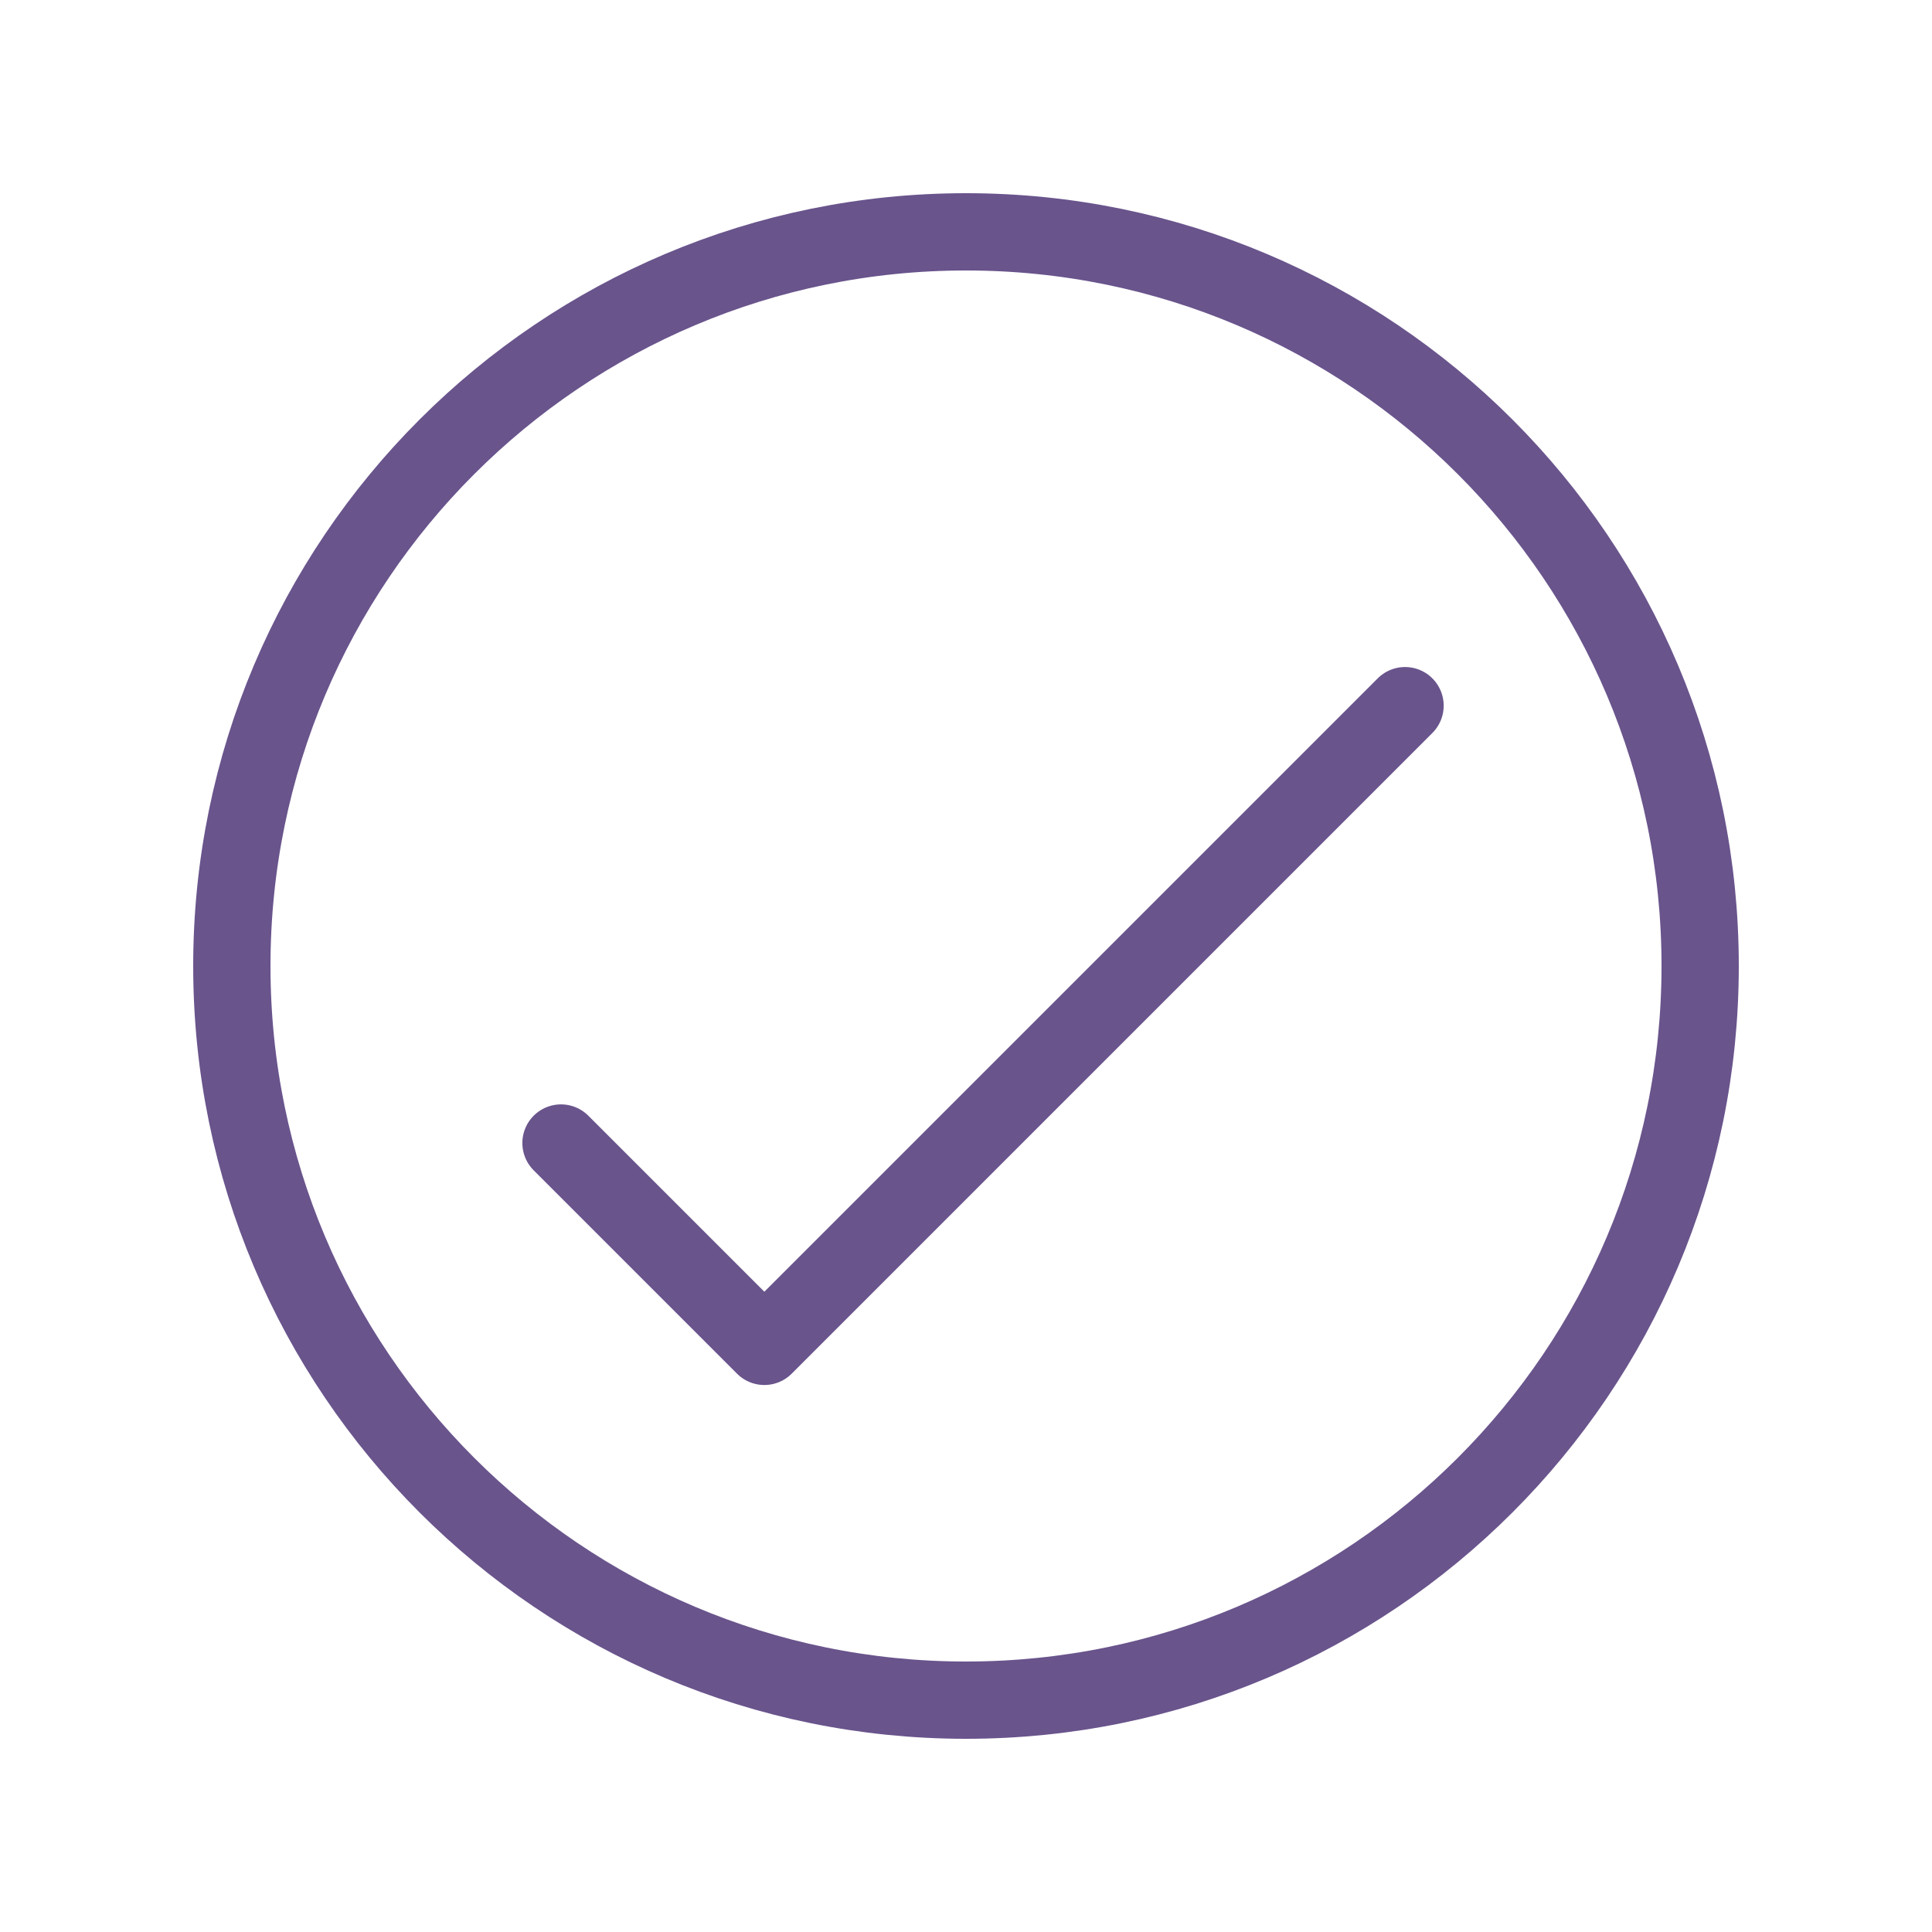
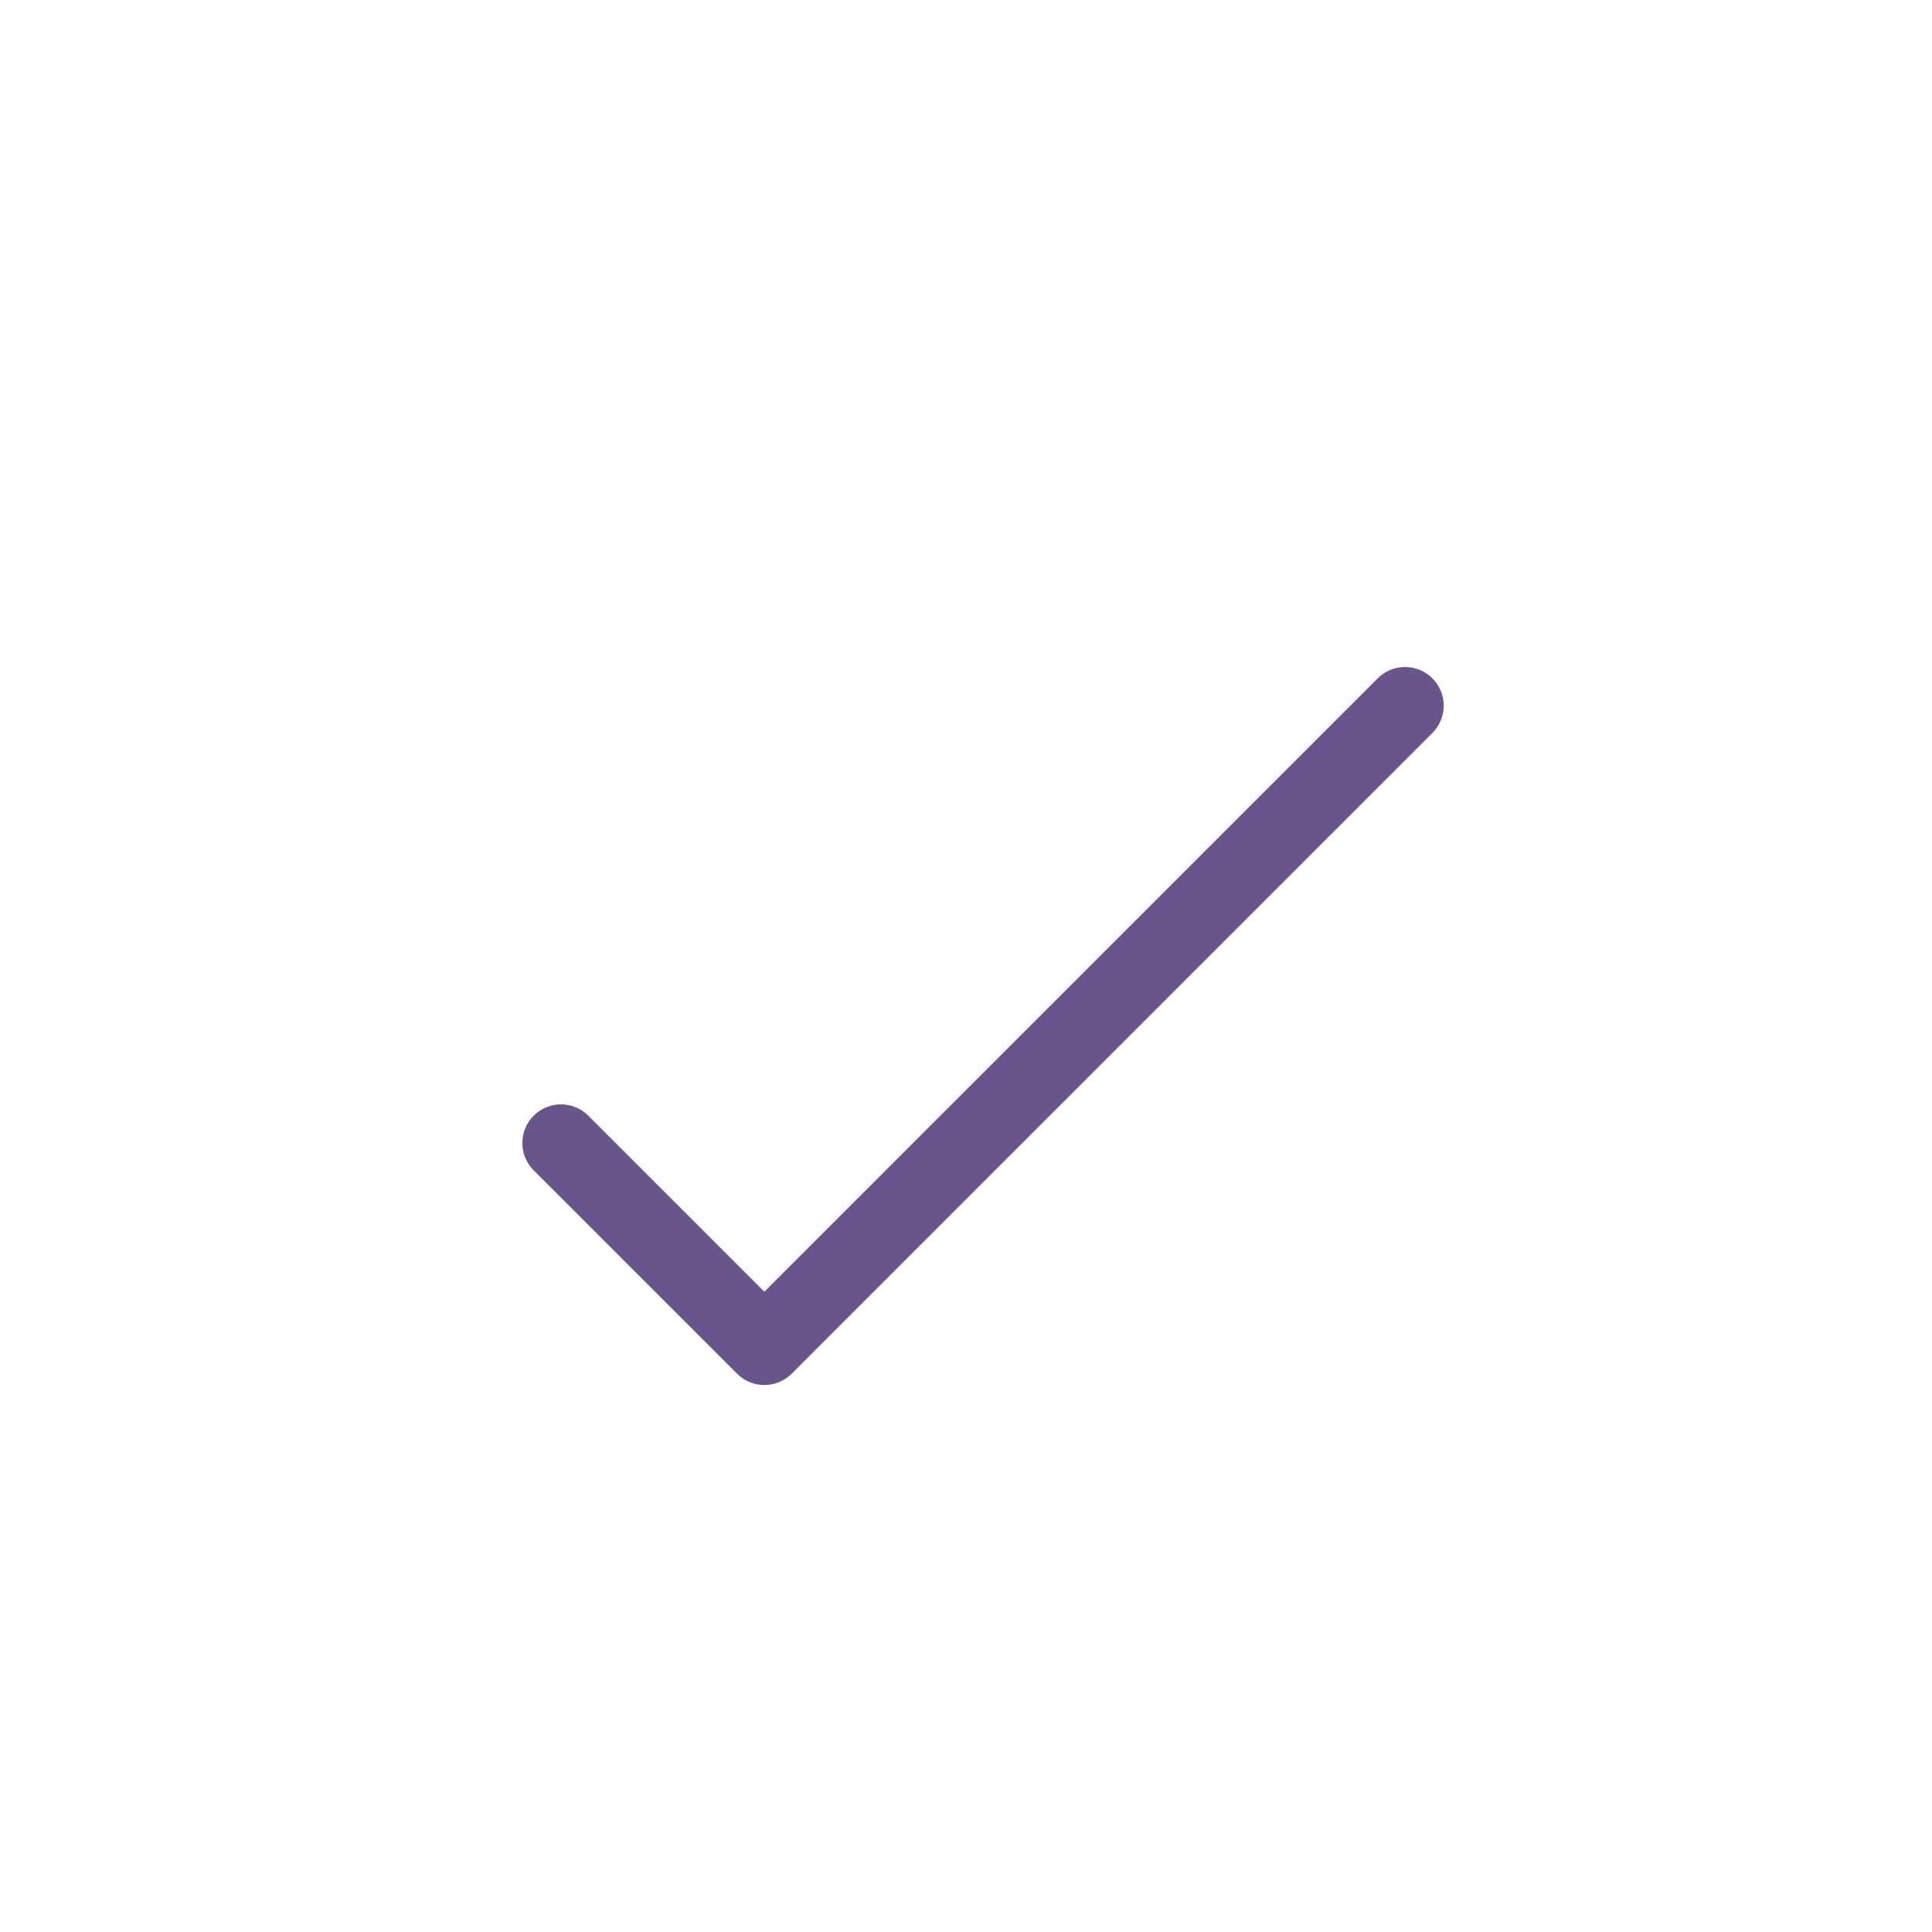
<svg xmlns="http://www.w3.org/2000/svg" version="1.1" viewBox="0 0 800 800">
  <defs>
    <style> .cls-1 { fill: none; stroke: #69548c; stroke-linecap: round; stroke-linejoin: round; stroke-width: 32px; } </style>
  </defs>
  <g>
    <g id="Layer_1">
-       <path class="cls-1" d="M400,704c167.9,0,304-136.1,304-304S567.9,96,400,96,96,232.1,96,400s136.1,304,304,304Z" />
      <path class="cls-1" d="M581.8,292.2l-265.3,265.3-84.2-84.2" />
    </g>
  </g>
</svg>